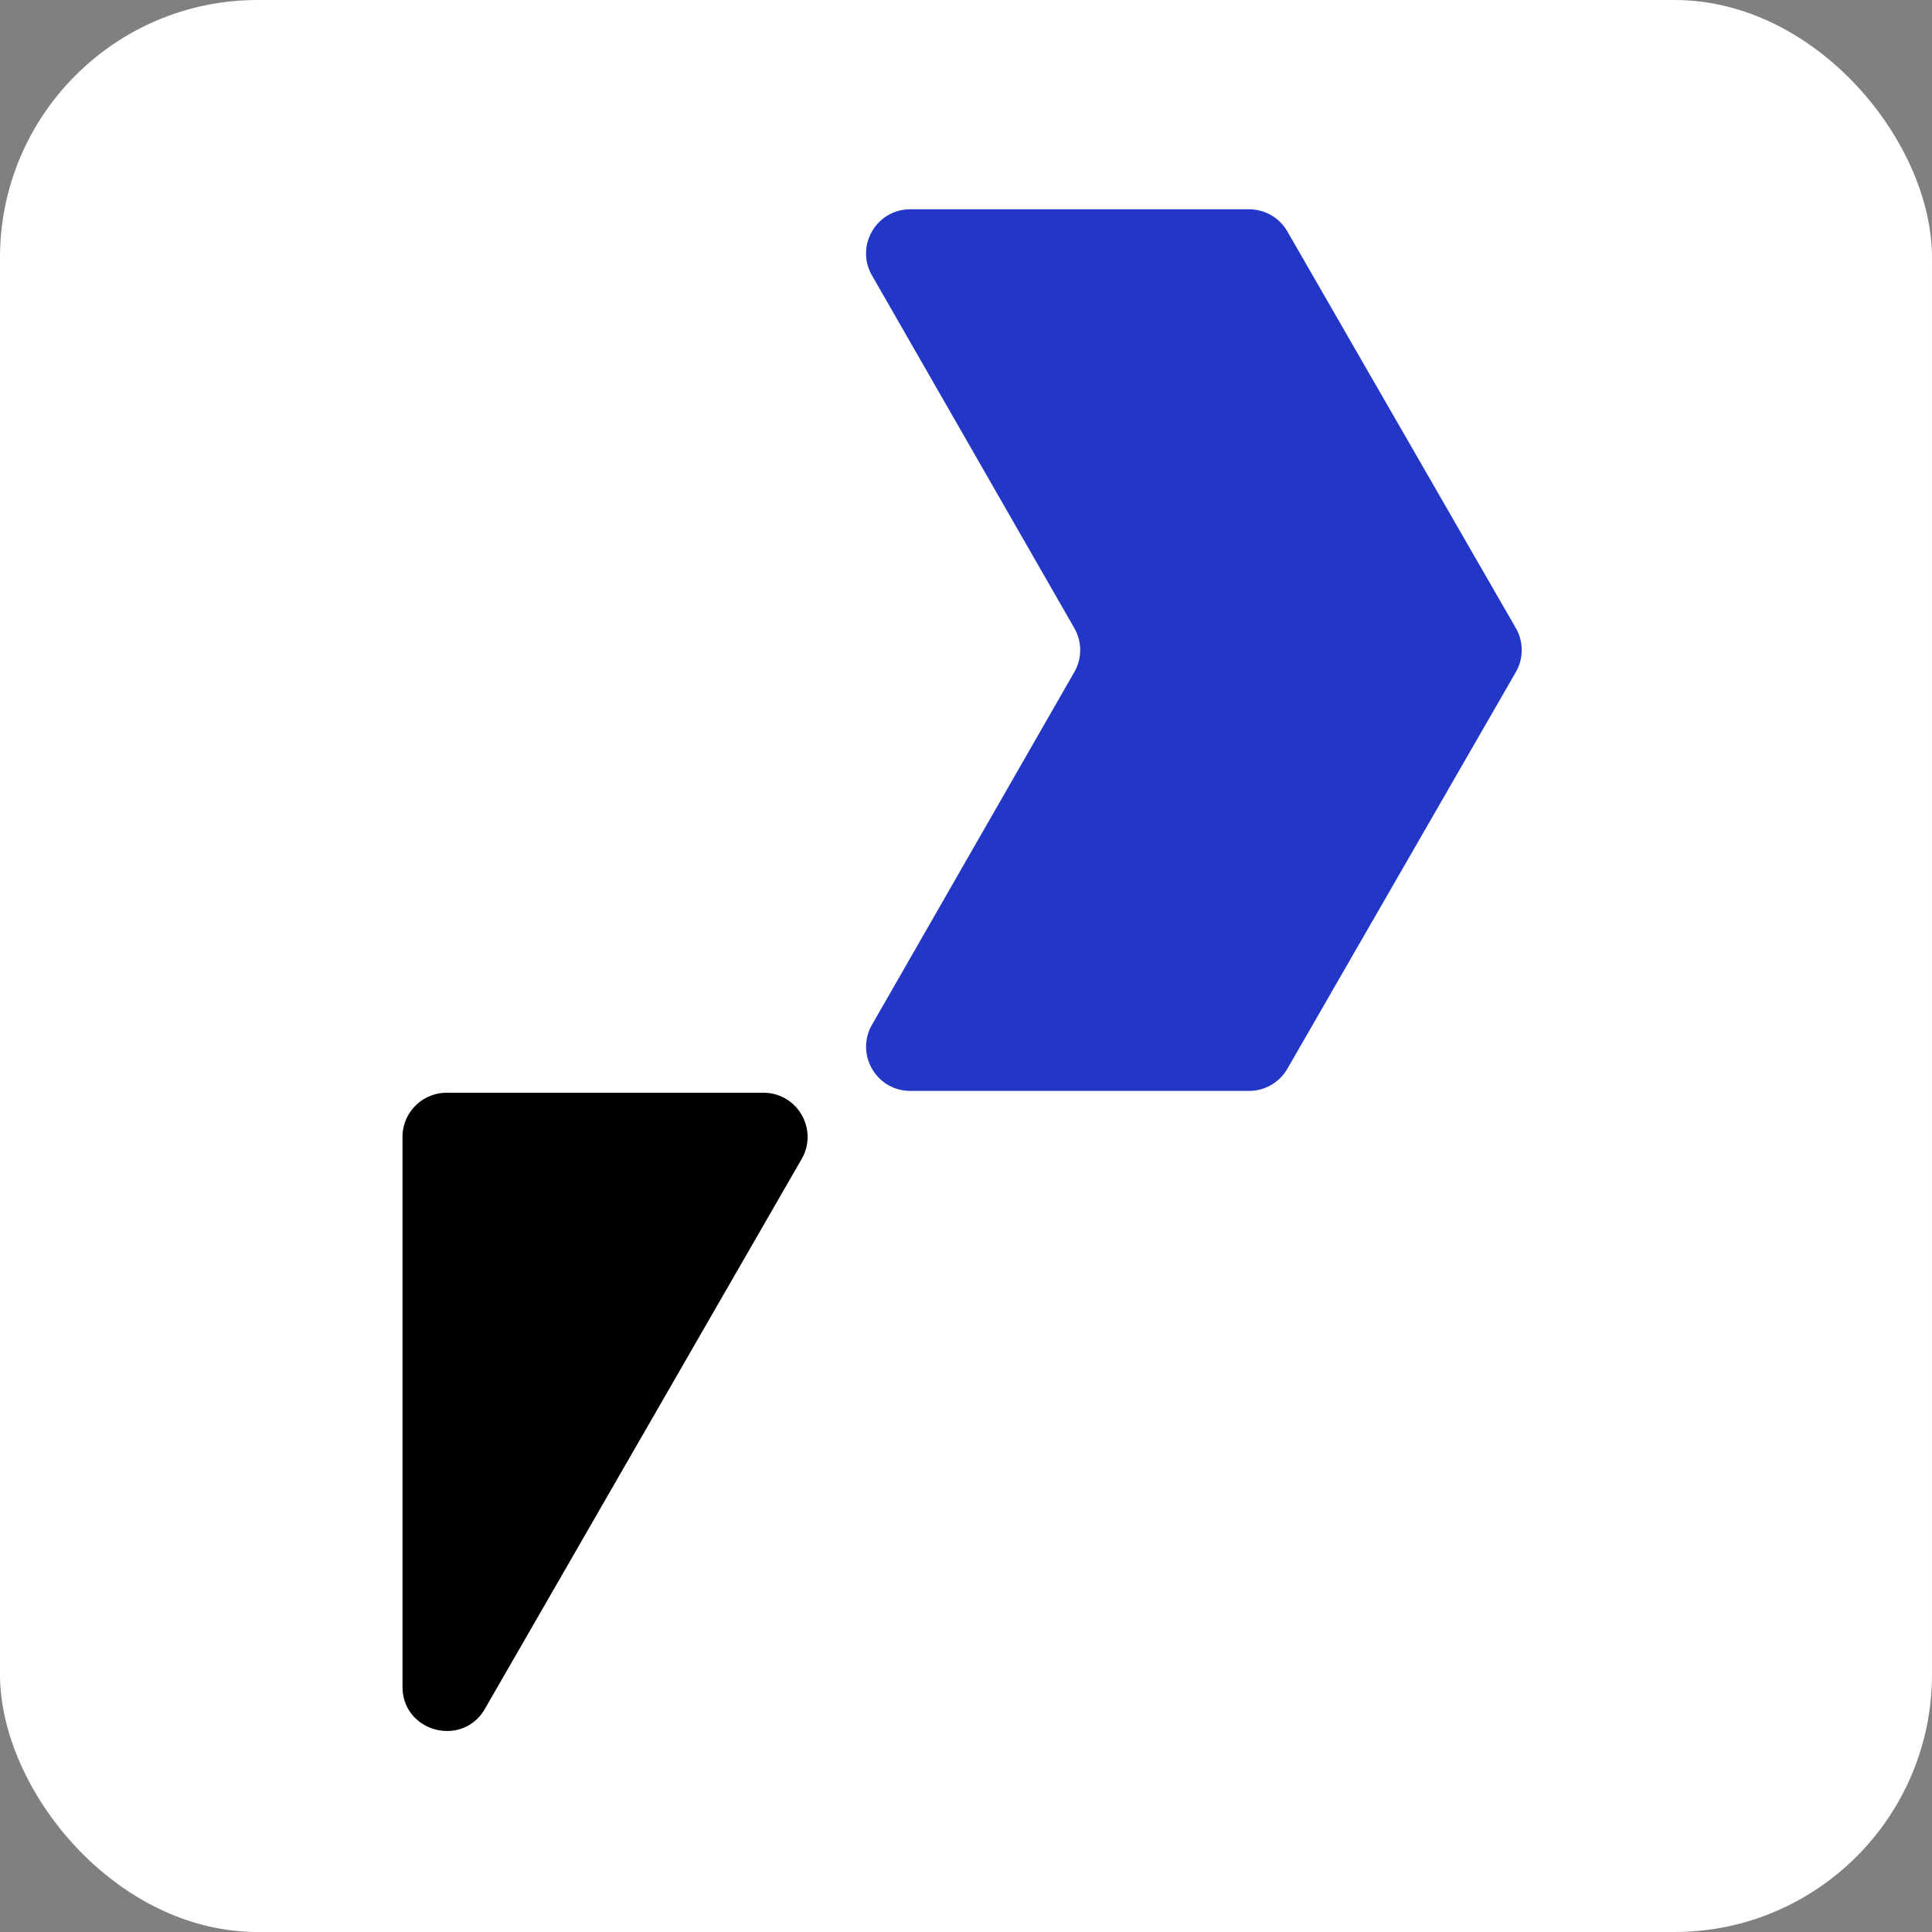
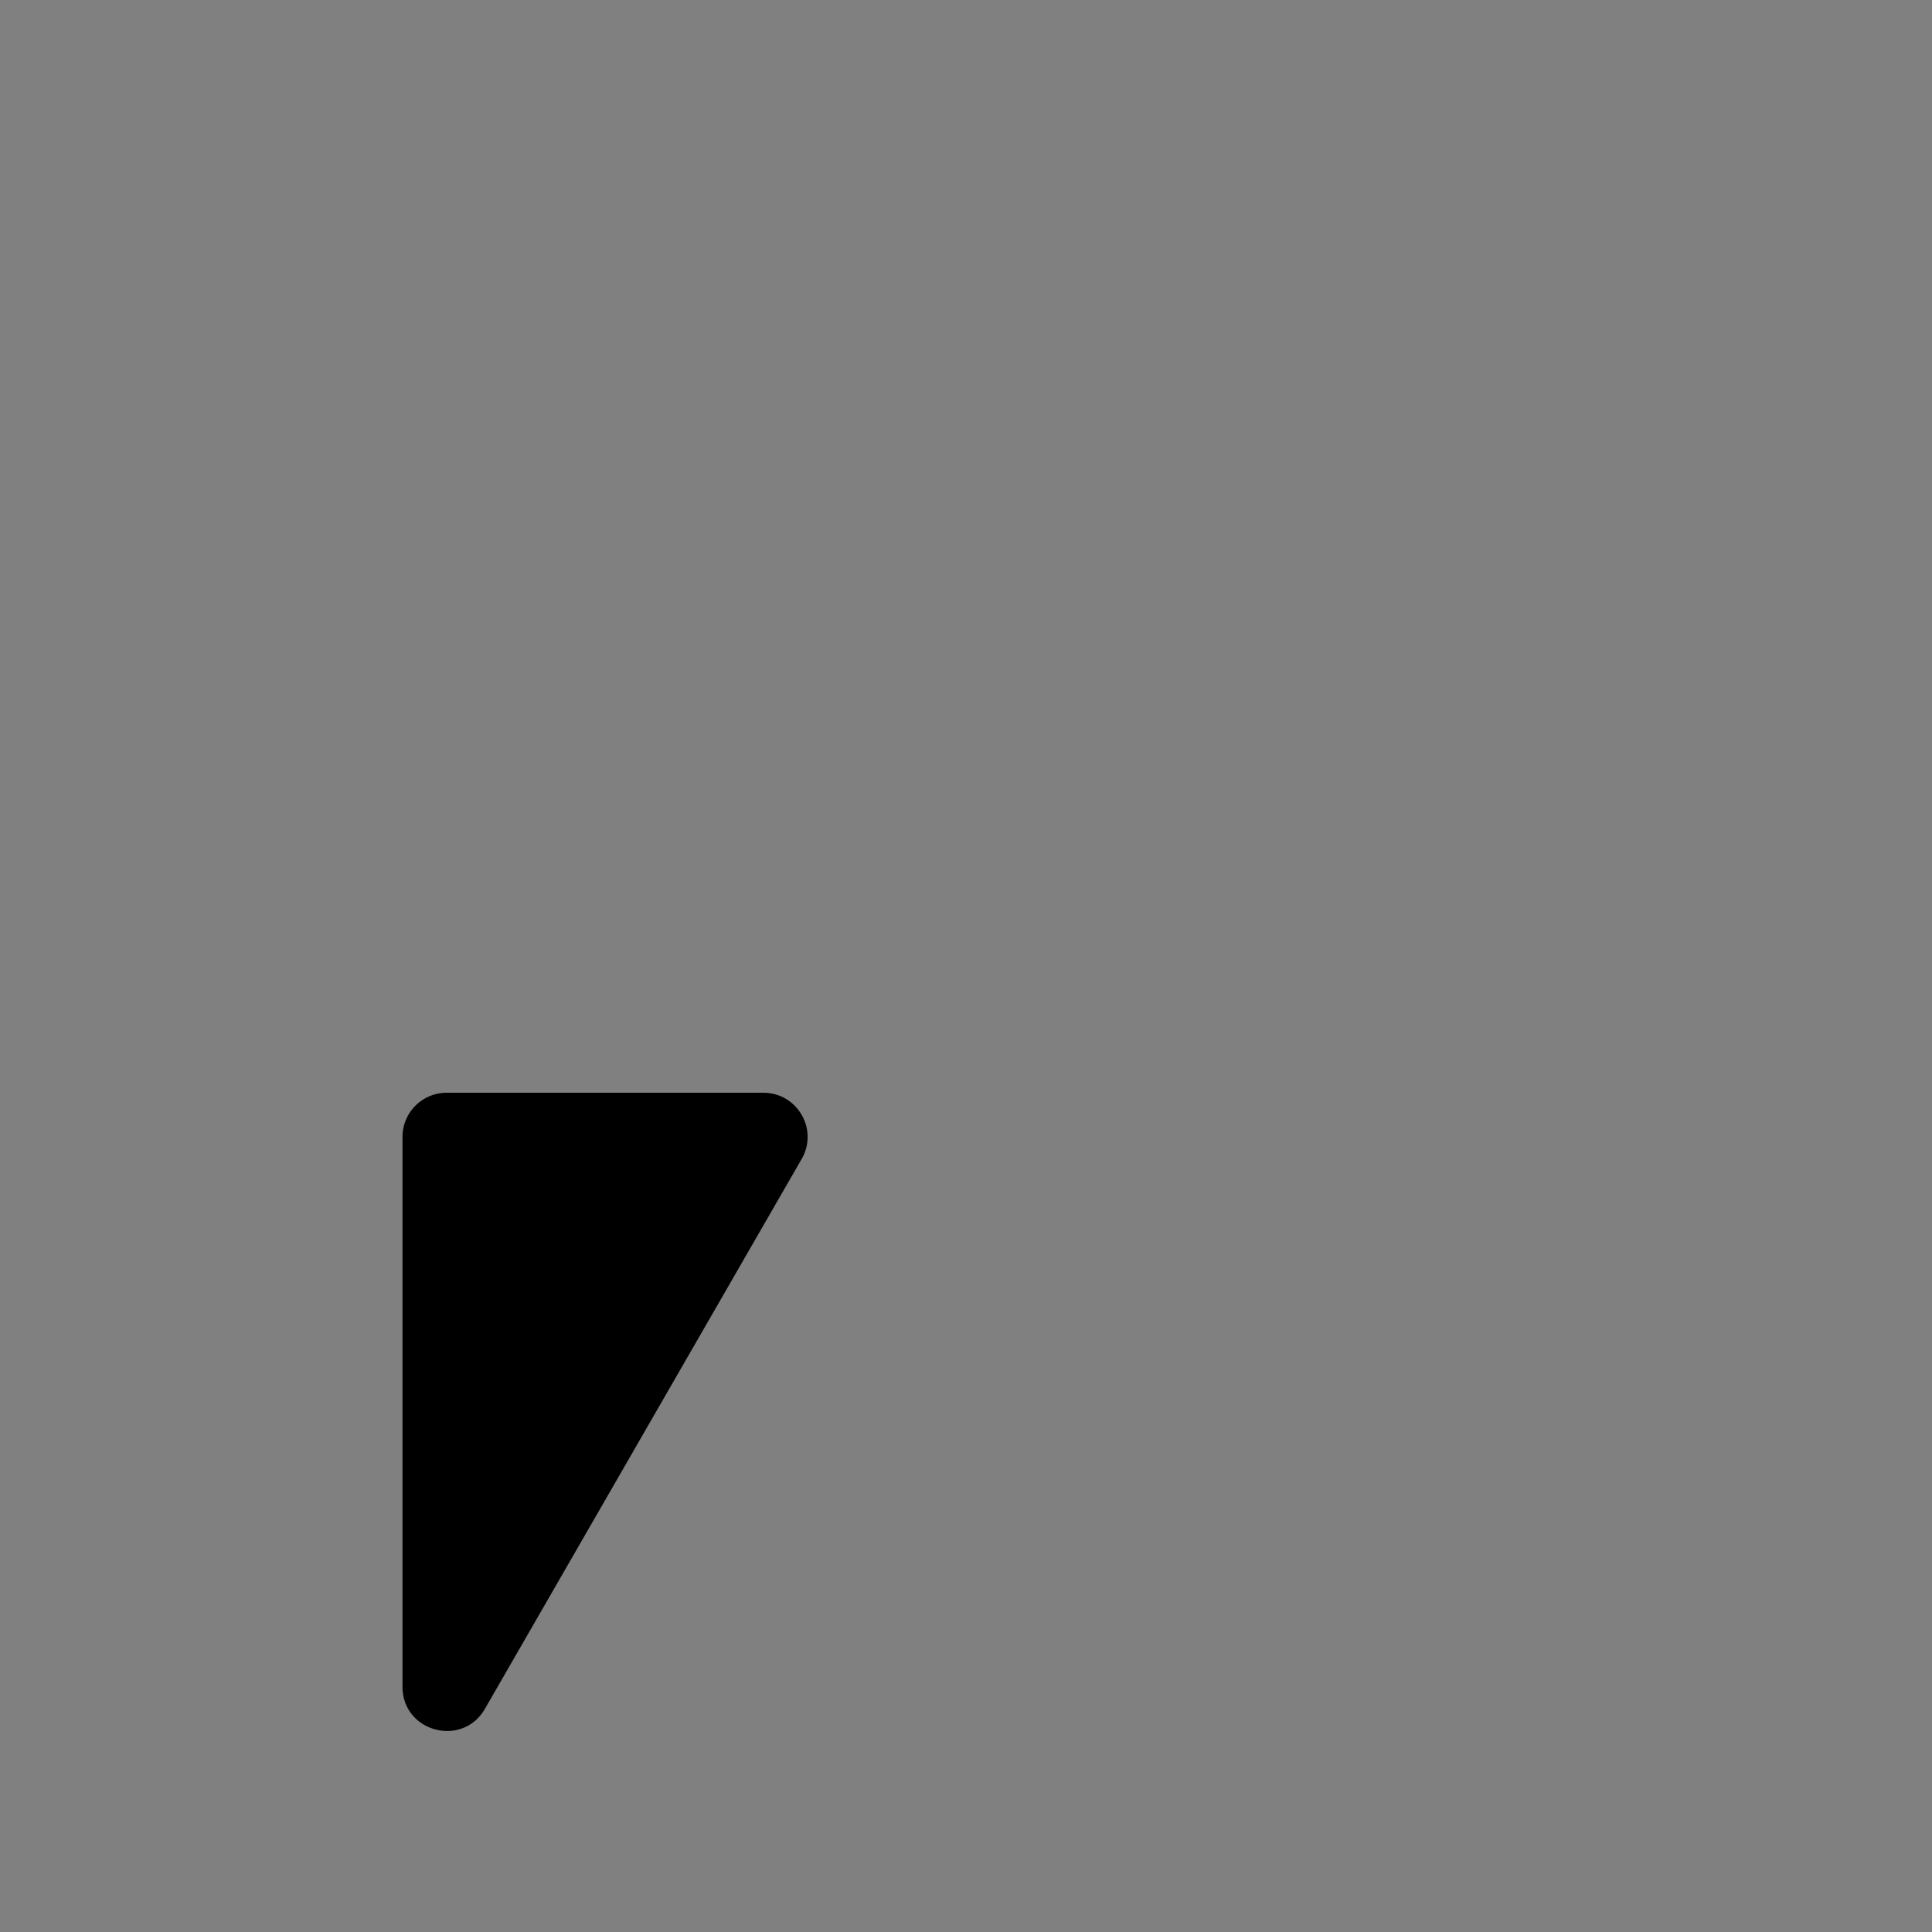
<svg viewBox="0 0 120 120">
  <rect x="0" y="0" width="120" height="120" fill="#808080" stroke="none" />
  <g style="fill:#000;fill-opacity:1;stroke:none;stroke-width:1;stroke-opacity:1;fill-rule:nonzero">
    <g style="fill:none;fill-opacity:1;stroke:none;stroke-width:1;stroke-opacity:1;fill-rule:nonzero">
      <g style="fill:#fff">
-         <rect width="120" height="120" rx="16" ry="16" />
-       </g>
+         </g>
      <g style="fill-rule:evenodd;clip-rule:evenodd;fill:#000">
        <path d="M49.793 71.985c1.053-1.829-.267-4.112-2.377-4.112H27.743A2.743 2.743 0 0 0 25 70.616v34.151c0 2.808 3.718 3.802 5.12 1.37l19.673-34.152Z" />
      </g>
      <g style="fill-rule:evenodd;clip-rule:evenodd;fill:#2337c6">
-         <path d="M56.54 67.757c-2.108 0-3.428-2.28-2.379-4.108l12.567-21.906a2.742 2.742 0 0 0 0-2.73L54.161 17.109C53.11 15.279 54.43 13 56.54 13h21.043c.981 0 1.887.524 2.377 1.374l14.19 24.635c.488.848.488 1.89 0 2.738L79.96 66.383a2.743 2.743 0 0 1-2.377 1.374H56.54Z" />
-       </g>
+         </g>
    </g>
  </g>
</svg>